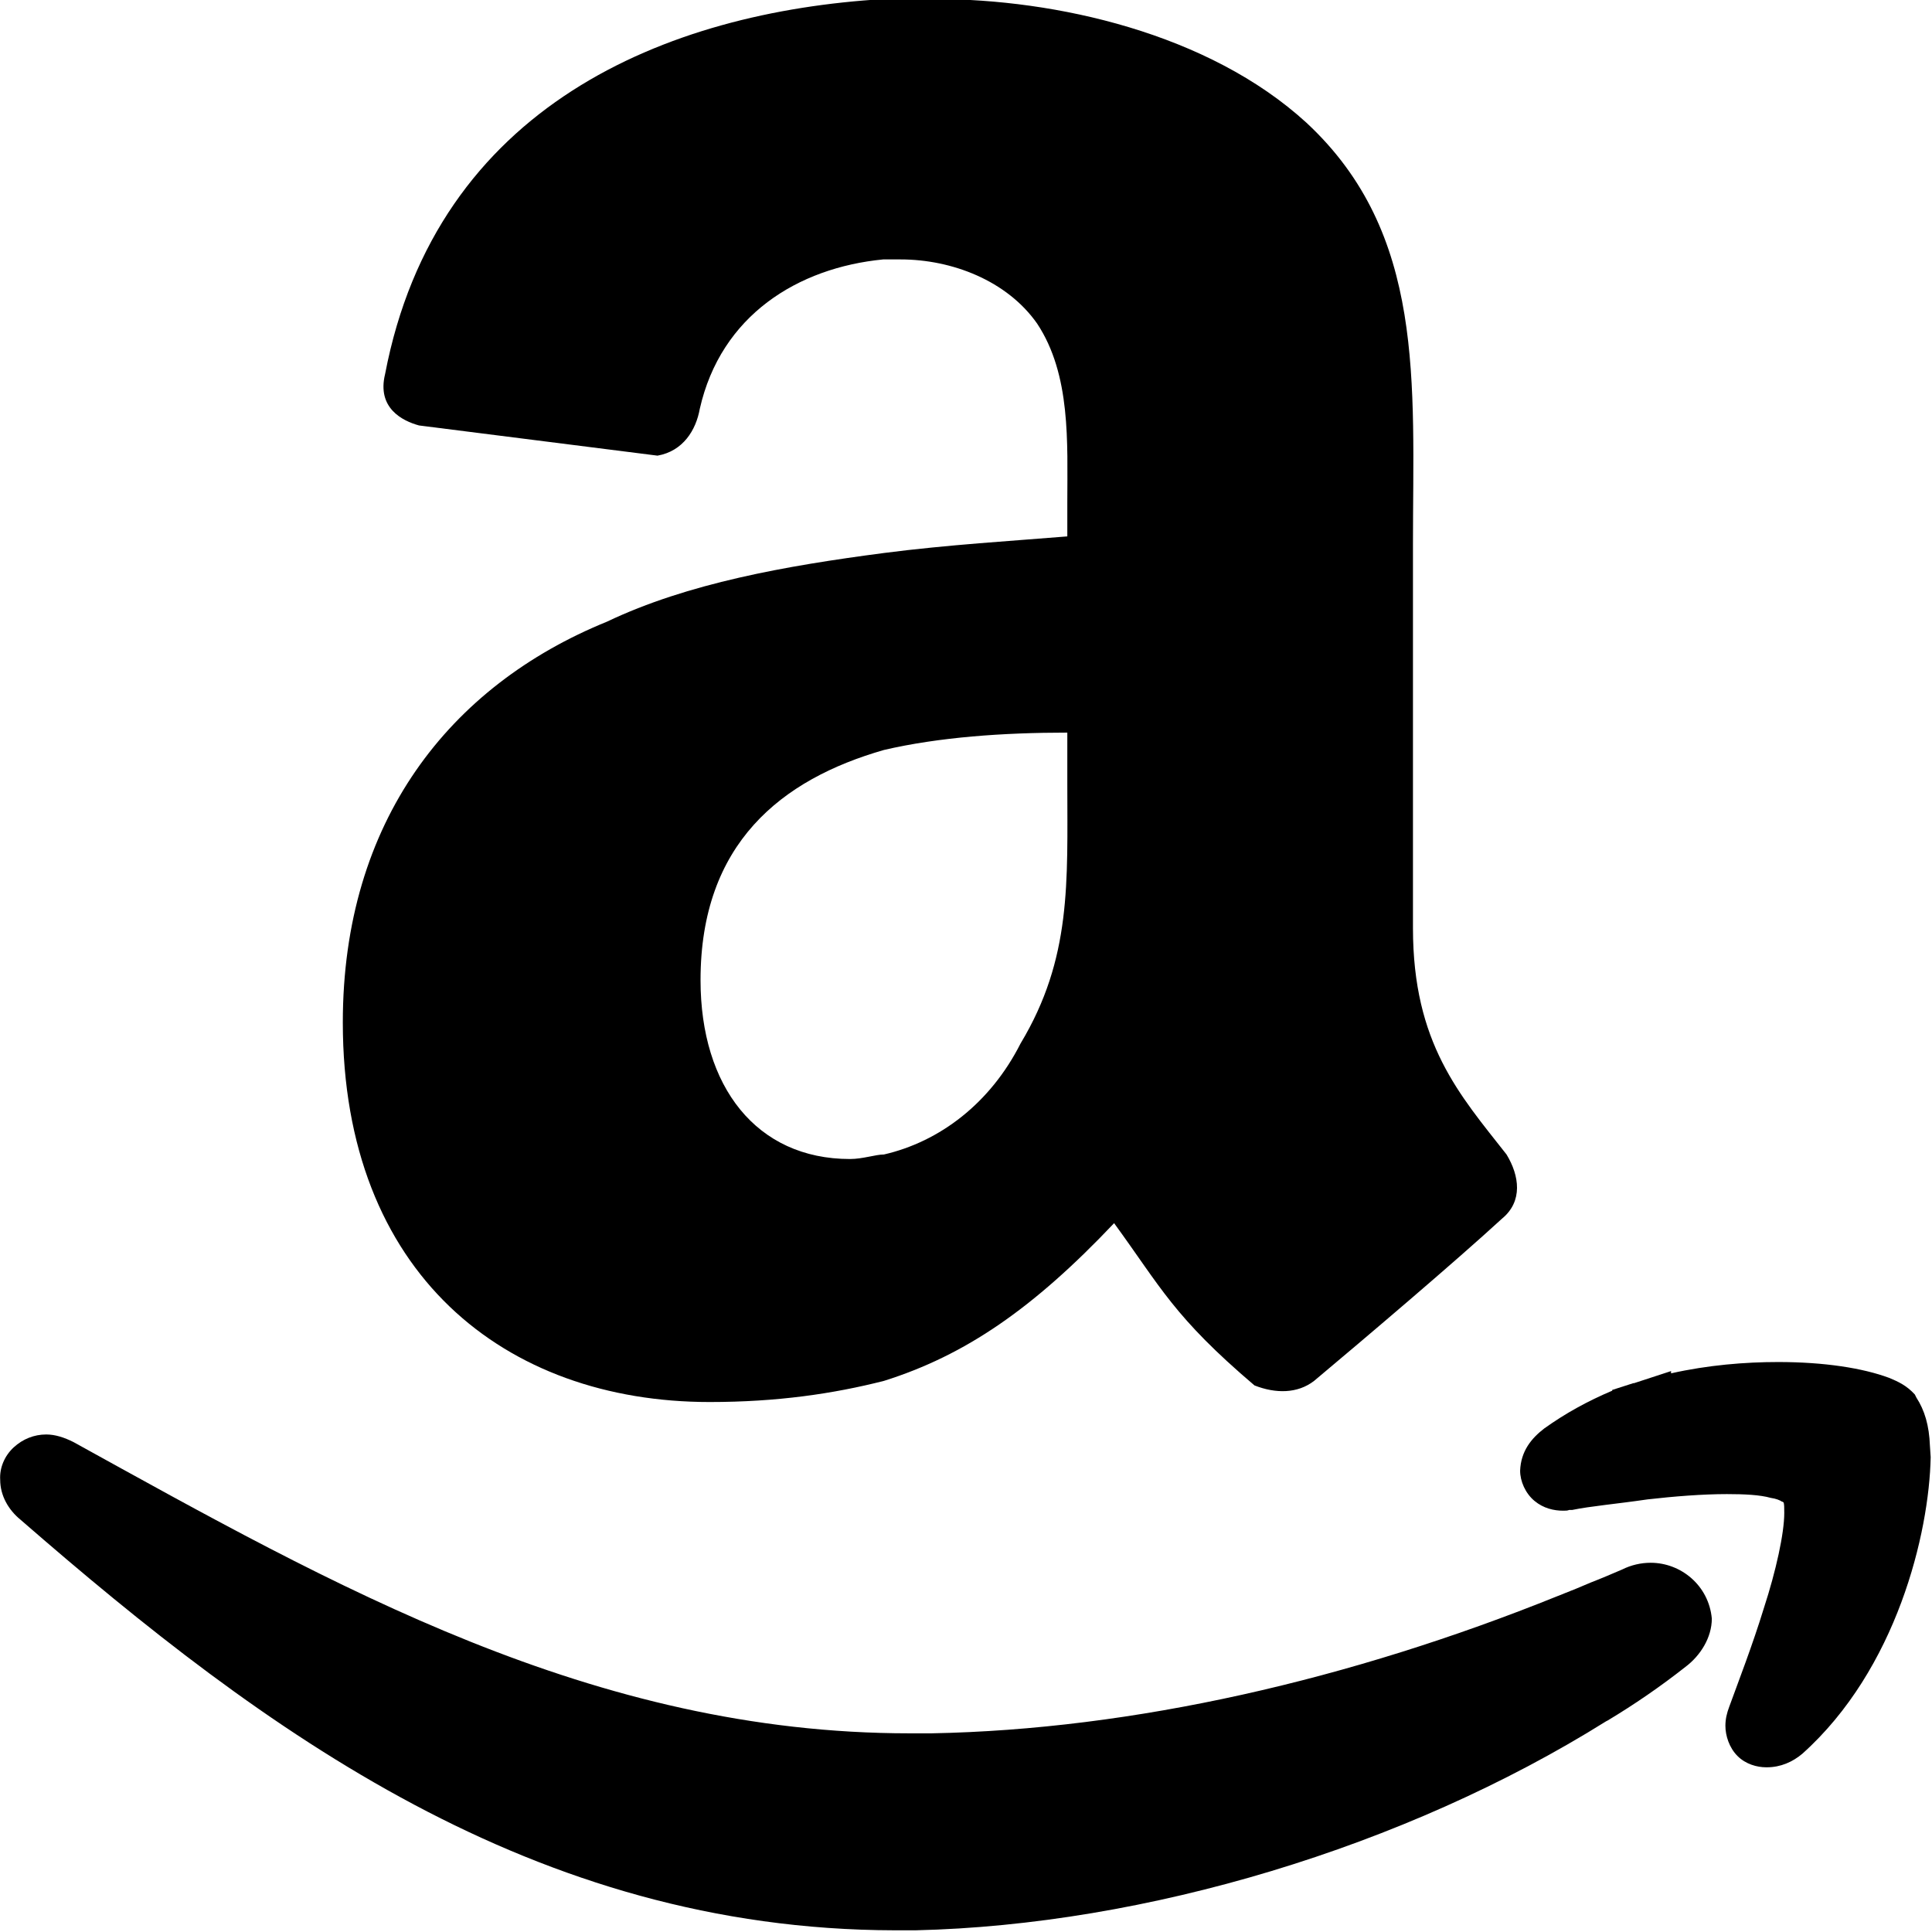
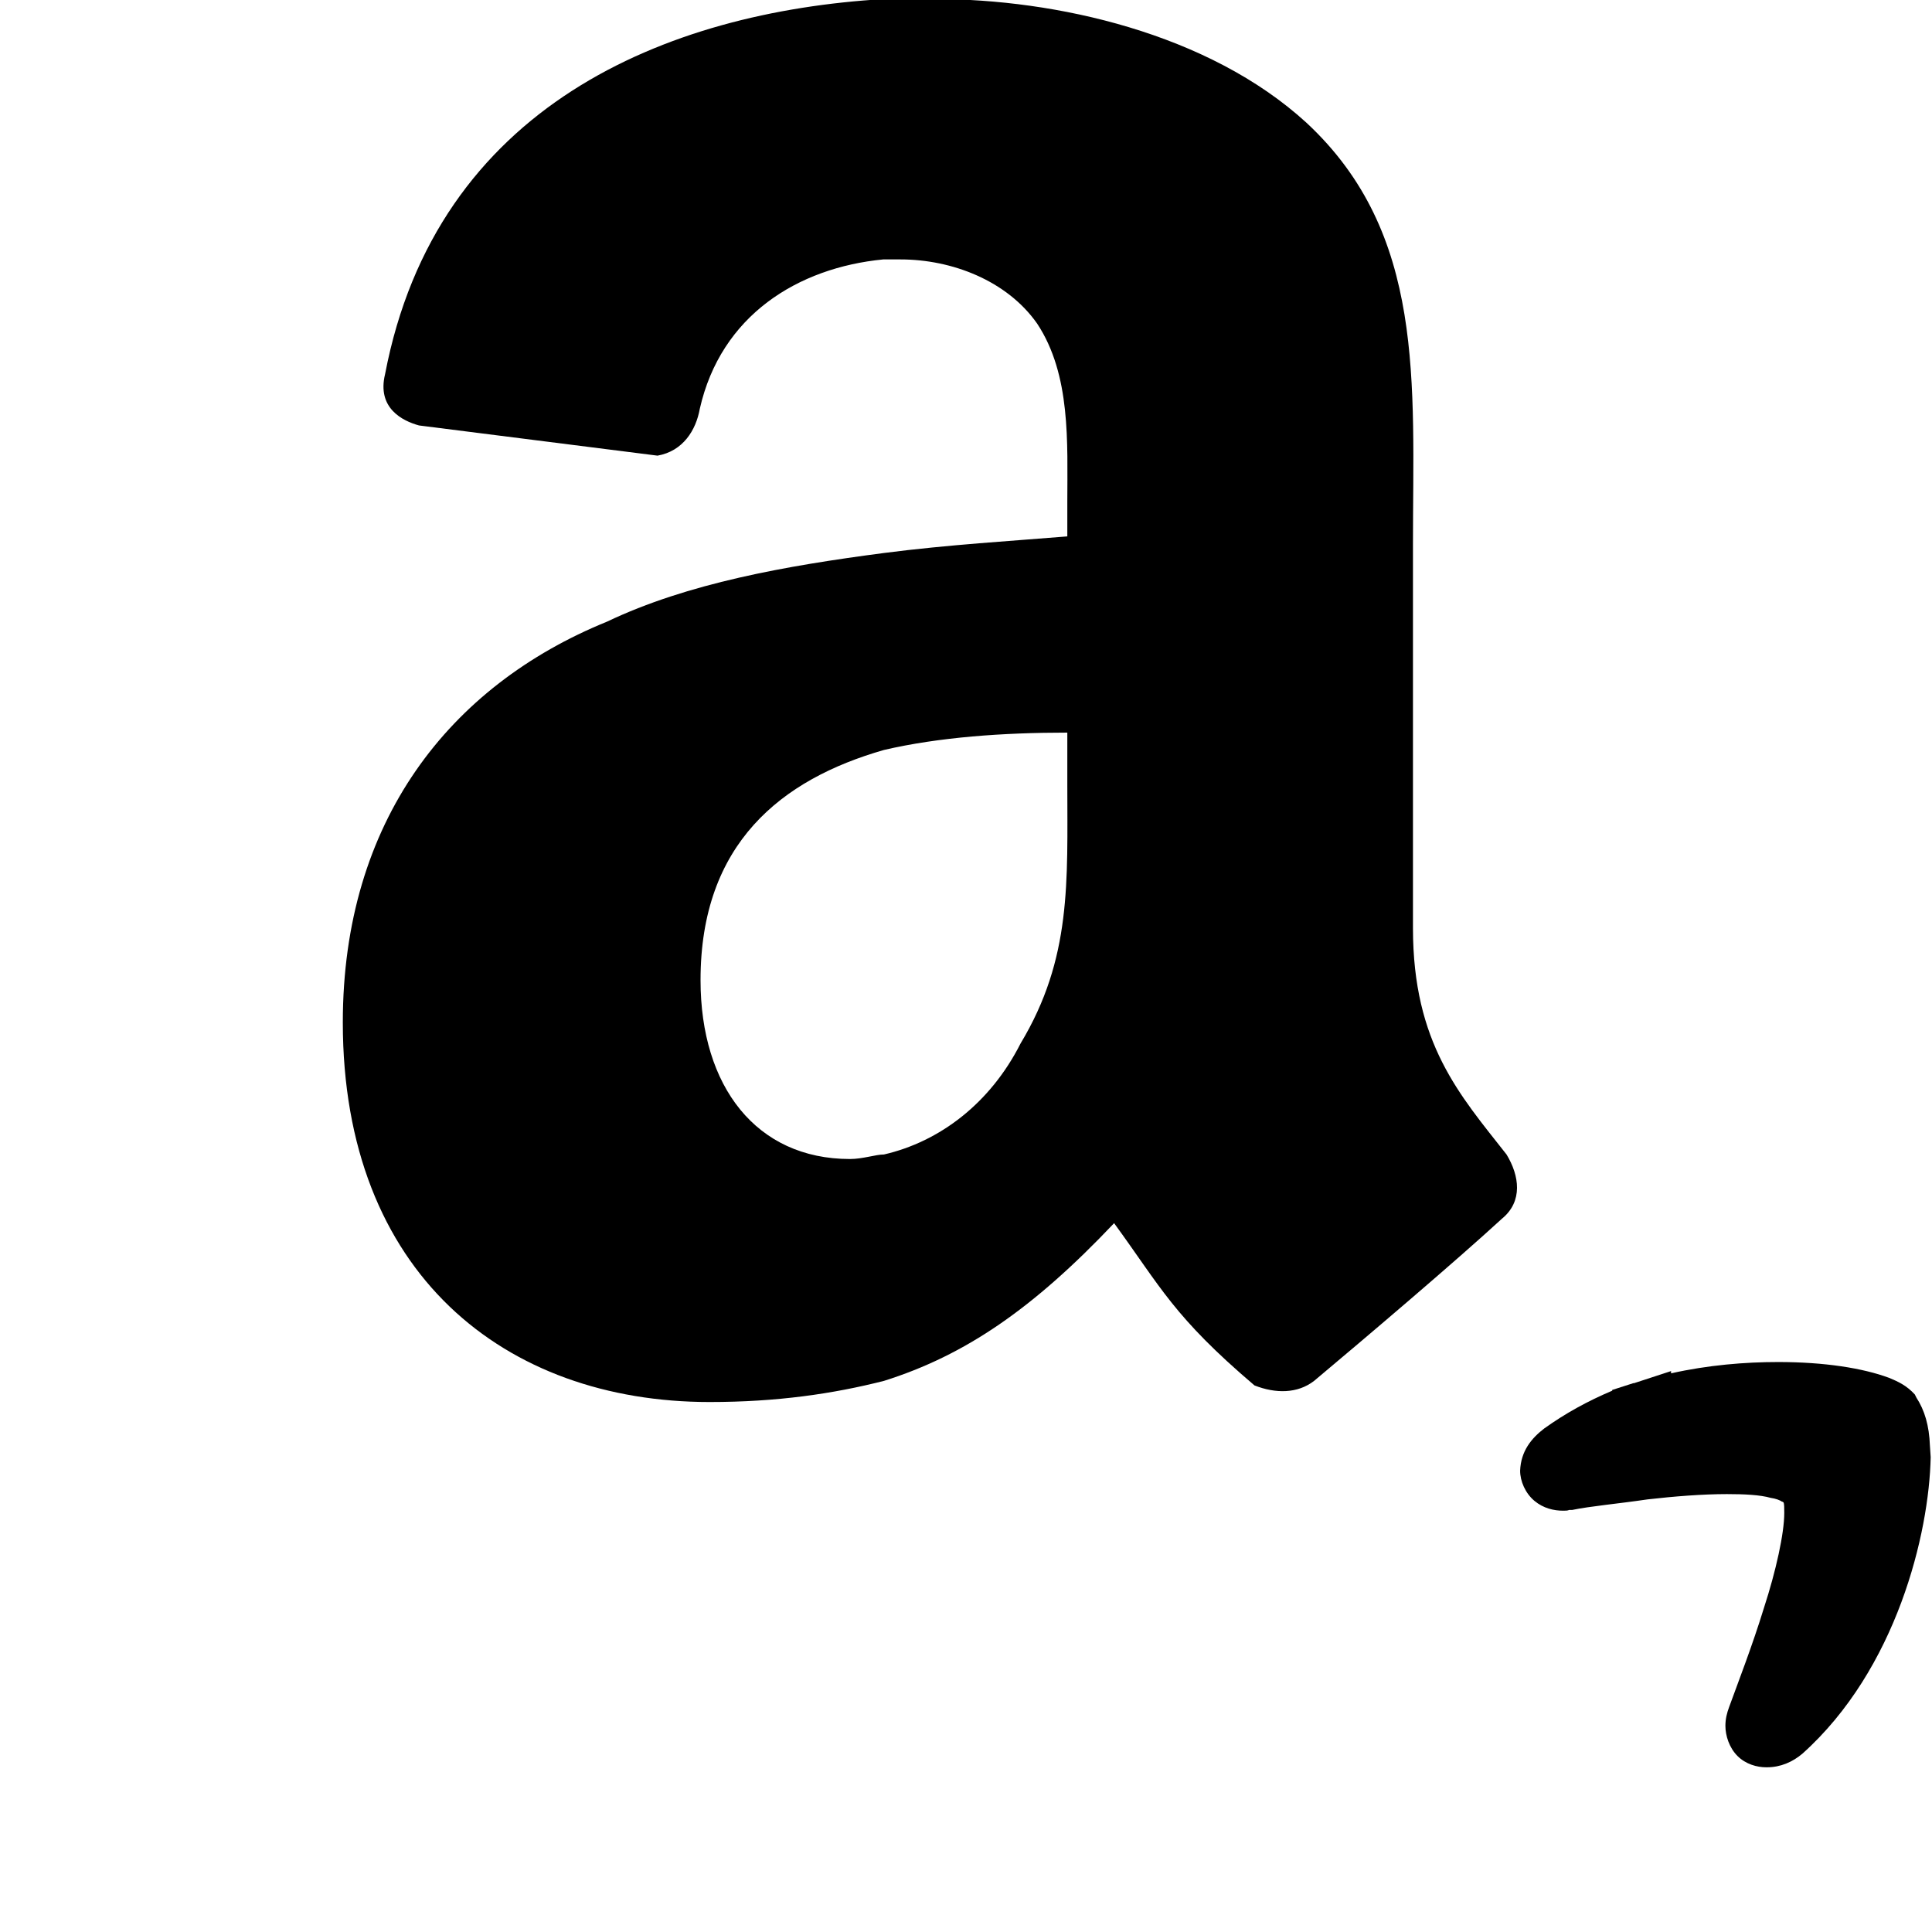
<svg xmlns="http://www.w3.org/2000/svg" xmlns:ns1="http://sodipodi.sourceforge.net/DTD/sodipodi-0.dtd" xmlns:ns2="http://www.inkscape.org/namespaces/inkscape" fill="#000000" height="32" width="32" version="1.1" id="Layer_1" viewBox="87 292.9 10.24 10.236" xml:space="preserve" ns1:docname="amazon.svg" ns2:version="1.4-beta2 (9aaf4f34, 2024-07-30)">
  <defs id="defs3" />
  <ns1:namedview id="namedview3" pagecolor="#ffffff" bordercolor="#000000" borderopacity="0.25" ns2:showpageshadow="2" ns2:pageopacity="0.0" ns2:pagecheckerboard="0" ns2:deskcolor="#d1d1d1" ns2:zoom="2.8606633" ns2:cx="4.8939698" ns2:cy="-24.644634" ns2:window-width="1440" ns2:window-height="790" ns2:window-x="0" ns2:window-y="0" ns2:window-maximized="1" ns2:current-layer="Layer_1" />
  <style type="text/css" id="style1">
	.st0{display:none;}
	.st1{display:inline;}
	.st2{fill-rule:evenodd;clip-rule:evenodd;}
</style>
  <g id="g4" transform="matrix(0.04,0,0,0.04,83.509,281.177)">
    <g id="g3">
-       <path class="st2" d="m 306,500.1 c -1.3,0 -2.6,0.3 -3.8,0.9 -1.4,0.6 -2.8,1.2 -4.1,1.7 l -1.9,0.8 -2.5,1 v 0 c -27.5,11.1 -56.3,17.7 -83,18.2 -1,0 -2,0 -2.9,0 -42,0 -76.2,-19.5 -110.8,-38.6 -1.2,-0.6 -2.4,-1 -3.6,-1 -1.6,0 -3.1,0.6 -4.3,1.7 -1.2,1.1 -1.9,2.7 -1.8,4.3 0,2.1 1.1,4 2.7,5.3 32.4,28.2 68,54.3 115.8,54.4 0.9,0 1.9,0 2.8,0 30.4,-0.7 64.8,-11 91.5,-27.7 l 0.2,-0.1 c 3.5,-2.1 7,-4.5 10.3,-7.1 2,-1.5 3.5,-3.9 3.5,-6.4 -0.4,-4.4 -4.1,-7.4 -8.1,-7.4 z" id="path1" />
      <path class="st2" d="m 343,484.6 v 0 c -0.1,-2.7 -0.7,-4.7 -1.8,-6.4 l -0.1,-0.2 -0.1,-0.2 c -1.1,-1.2 -2.2,-1.7 -3.4,-2.2 -3.5,-1.3 -8.6,-2.1 -14.7,-2.1 -4.4,0 -9.3,0.4 -14.2,1.5 v -0.3 l -4.9,1.6 h -0.1 l -2.8,0.9 v 0.1 c -3.3,1.4 -6.2,3 -9,5 -1.7,1.3 -3.1,3 -3.2,5.6 0,1.4 0.7,3 1.9,4 1.2,1 2.6,1.3 3.8,1.3 0.3,0 0.6,0 0.8,-0.1 h 0.2 0.2 c 2.4,-0.5 5.9,-0.8 10,-1.4 3.5,-0.4 7.3,-0.7 10.5,-0.7 2.3,0 4.4,0.1 5.8,0.5 0.7,0.1 1.2,0.3 1.5,0.5 0.1,0 0.2,0.1 0.2,0.1 0.1,0.2 0.1,0.7 0.1,1.4 0,2.7 -1.1,7.7 -2.7,12.6 -1.5,4.9 -3.4,9.8 -4.6,13.1 -0.3,0.8 -0.5,1.6 -0.5,2.5 0,1.3 0.5,2.9 1.6,4 1.1,1.1 2.6,1.5 3.8,1.5 h 0.1 c 1.8,0 3.4,-0.7 4.7,-1.8 12.5,-11.2 16.8,-29.2 17,-39.3 z" id="path2" />
      <path class="st2" d="m 228.7,364.1 c -7.3,0.6 -15.8,1.1 -24.3,2.2 -13,1.7 -26,4 -36.7,9.1 -20.9,8.5 -35,26.5 -35,53.1 0,33.3 21.5,50.3 48.6,50.3 9,0 16.4,-1.1 23.1,-2.8 10.8,-3.4 19.8,-9.6 30.5,-20.9 6.2,8.5 7.9,12.4 18.6,21.5 2.8,1.1 5.7,1.1 7.9,-0.6 6.8,-5.7 18.7,-15.8 24.9,-21.5 2.8,-2.3 2.3,-5.7 0.6,-8.5 -6.2,-7.9 -12.4,-14.7 -12.4,-30 v -50.8 c 0,-21.5 1.7,-41.2 -14.1,-55.9 -13,-11.9 -33.3,-16.4 -49.2,-16.4 h -6.8 c -28.8,1.7 -59.3,14.1 -66.1,49.7 -1.1,4.5 2.3,6.2 4.5,6.8 l 31.6,4 c 3.4,-0.6 5.1,-3.4 5.6,-6.2 2.8,-12.4 13,-18.7 24.3,-19.8 h 2.3 c 6.8,0 14.1,2.8 18.1,8.5 4.5,6.8 4,15.8 4,23.7 z m -6.2,67.2 c -4,7.9 -10.7,13 -18.1,14.7 -1.1,0 -2.8,0.6 -4.5,0.6 -12.4,0 -19.8,-9.6 -19.8,-23.7 0,-18.1 10.7,-26.6 24.3,-30.5 7.3,-1.7 15.8,-2.3 24.3,-2.3 v 6.8 c 0,13 0.6,23.1 -6.2,34.4 z" id="path3" />
    </g>
  </g>
</svg>